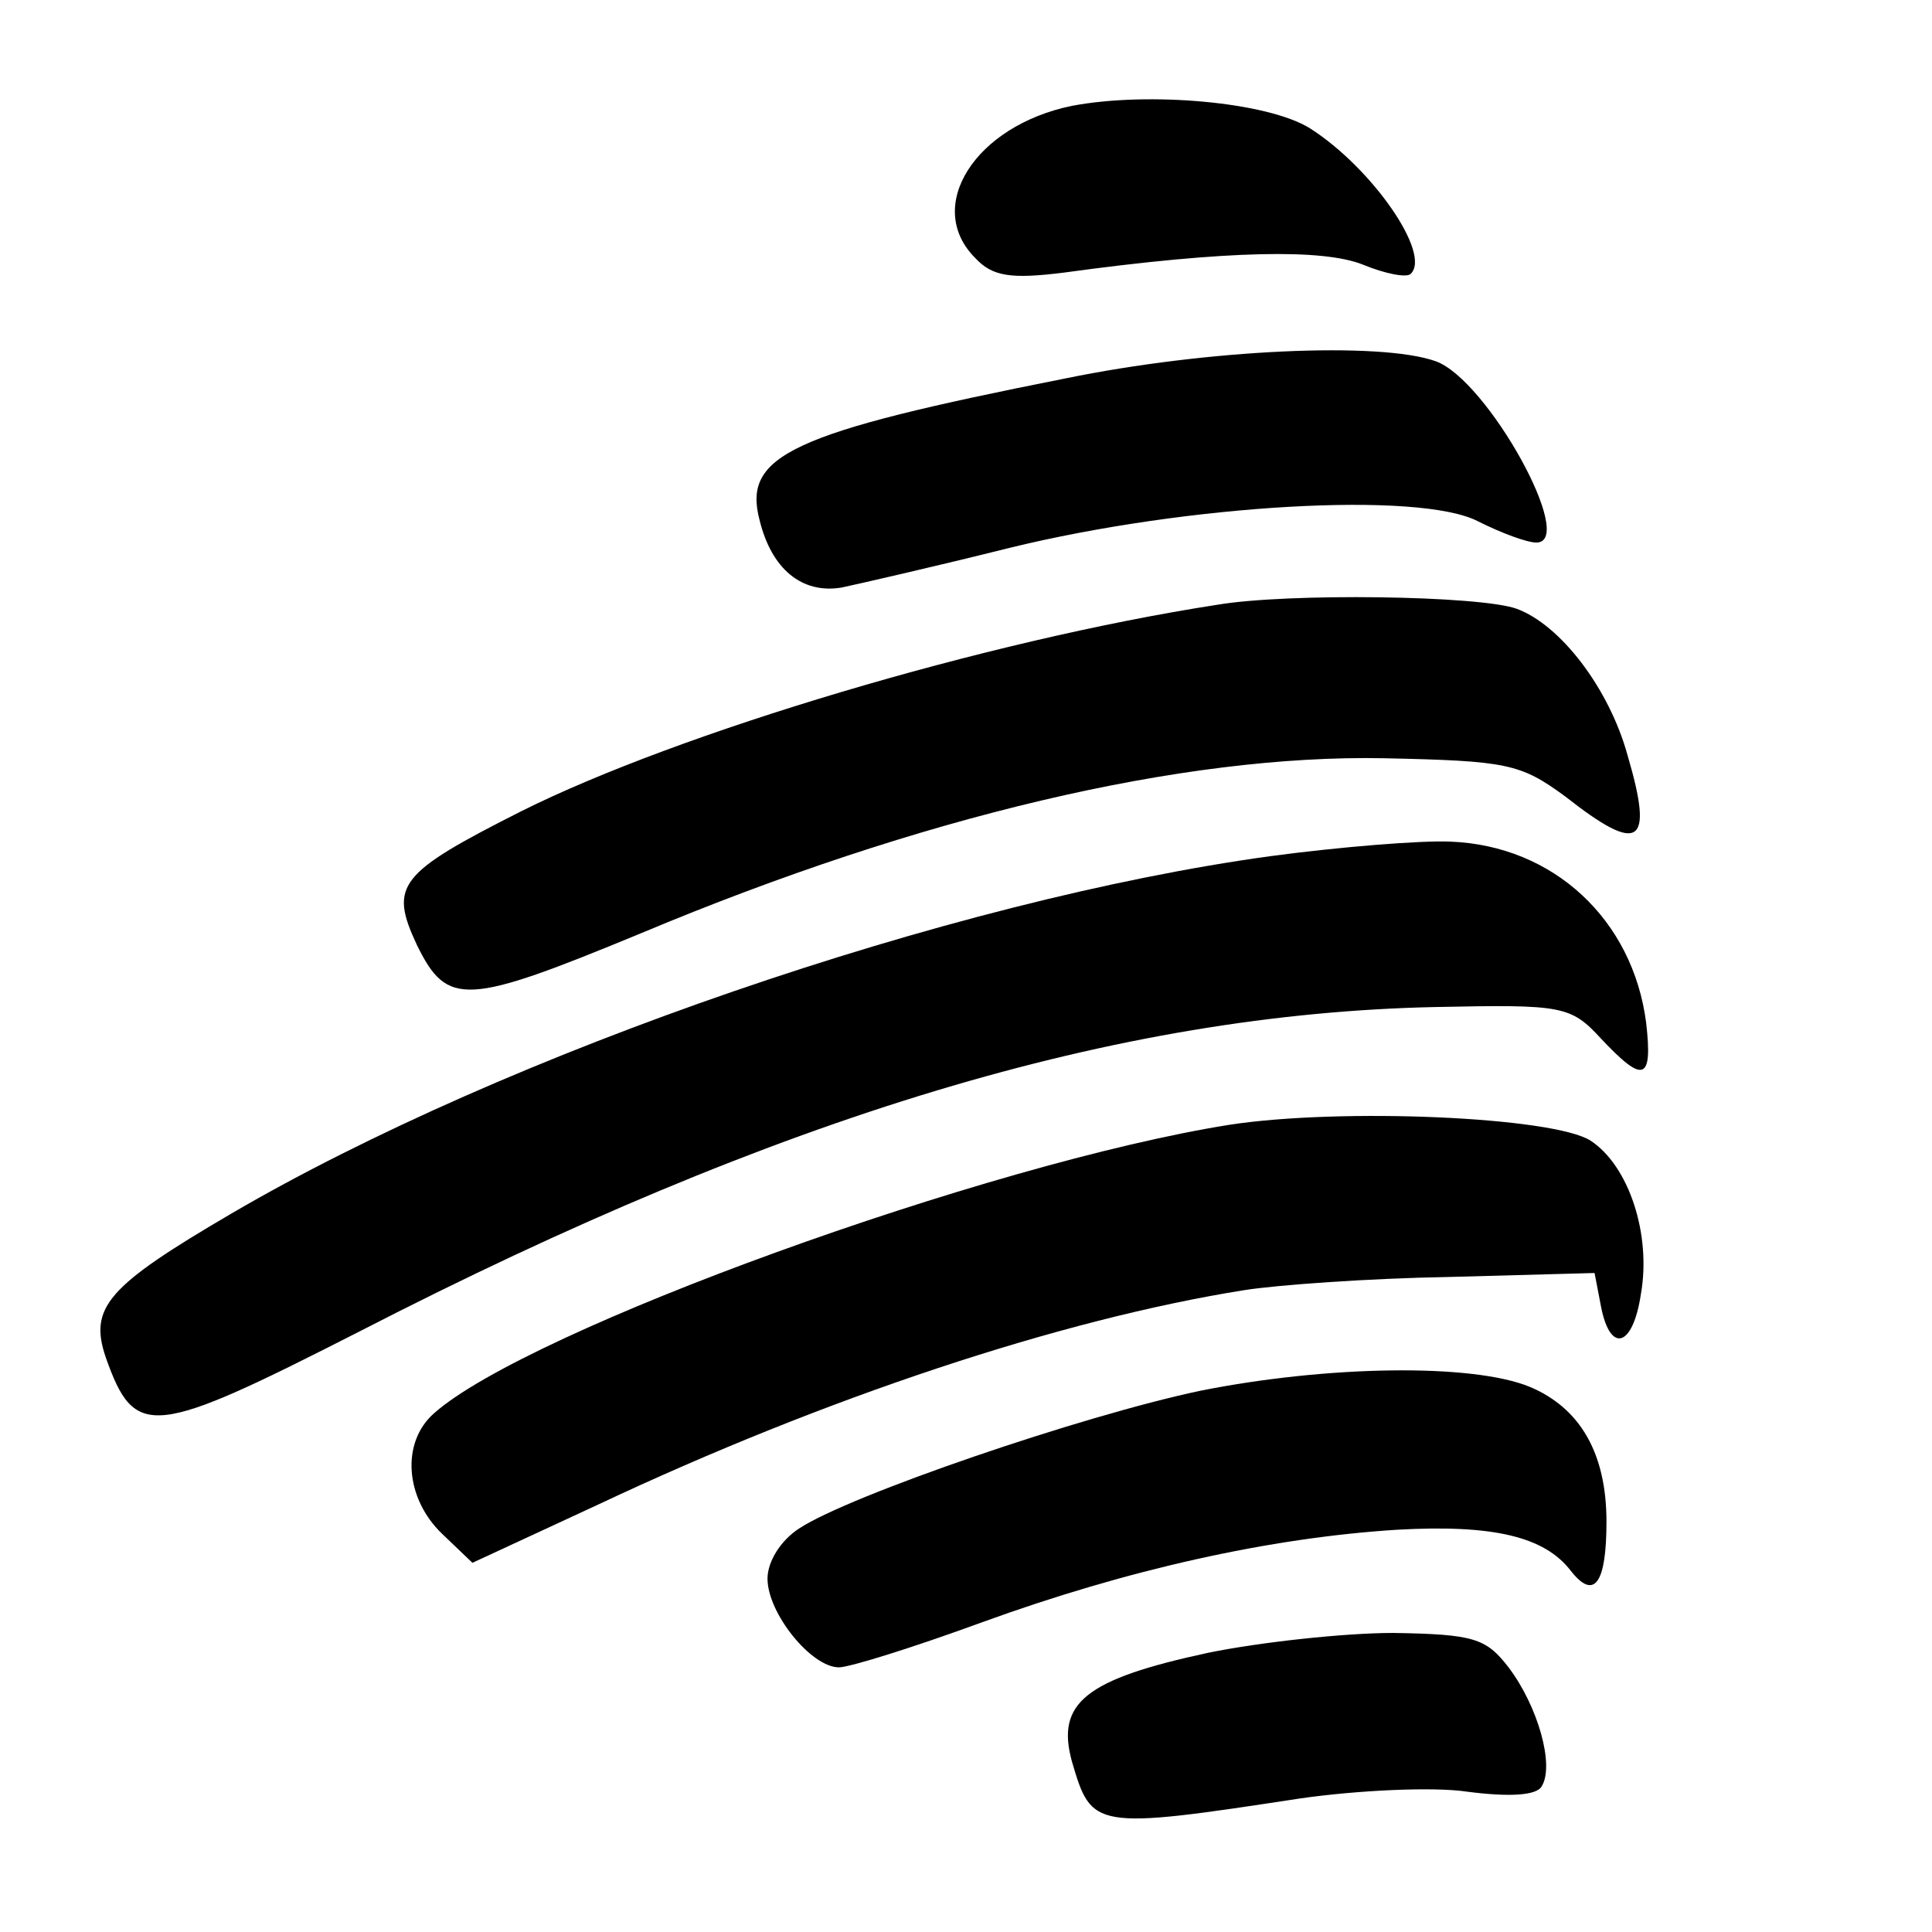
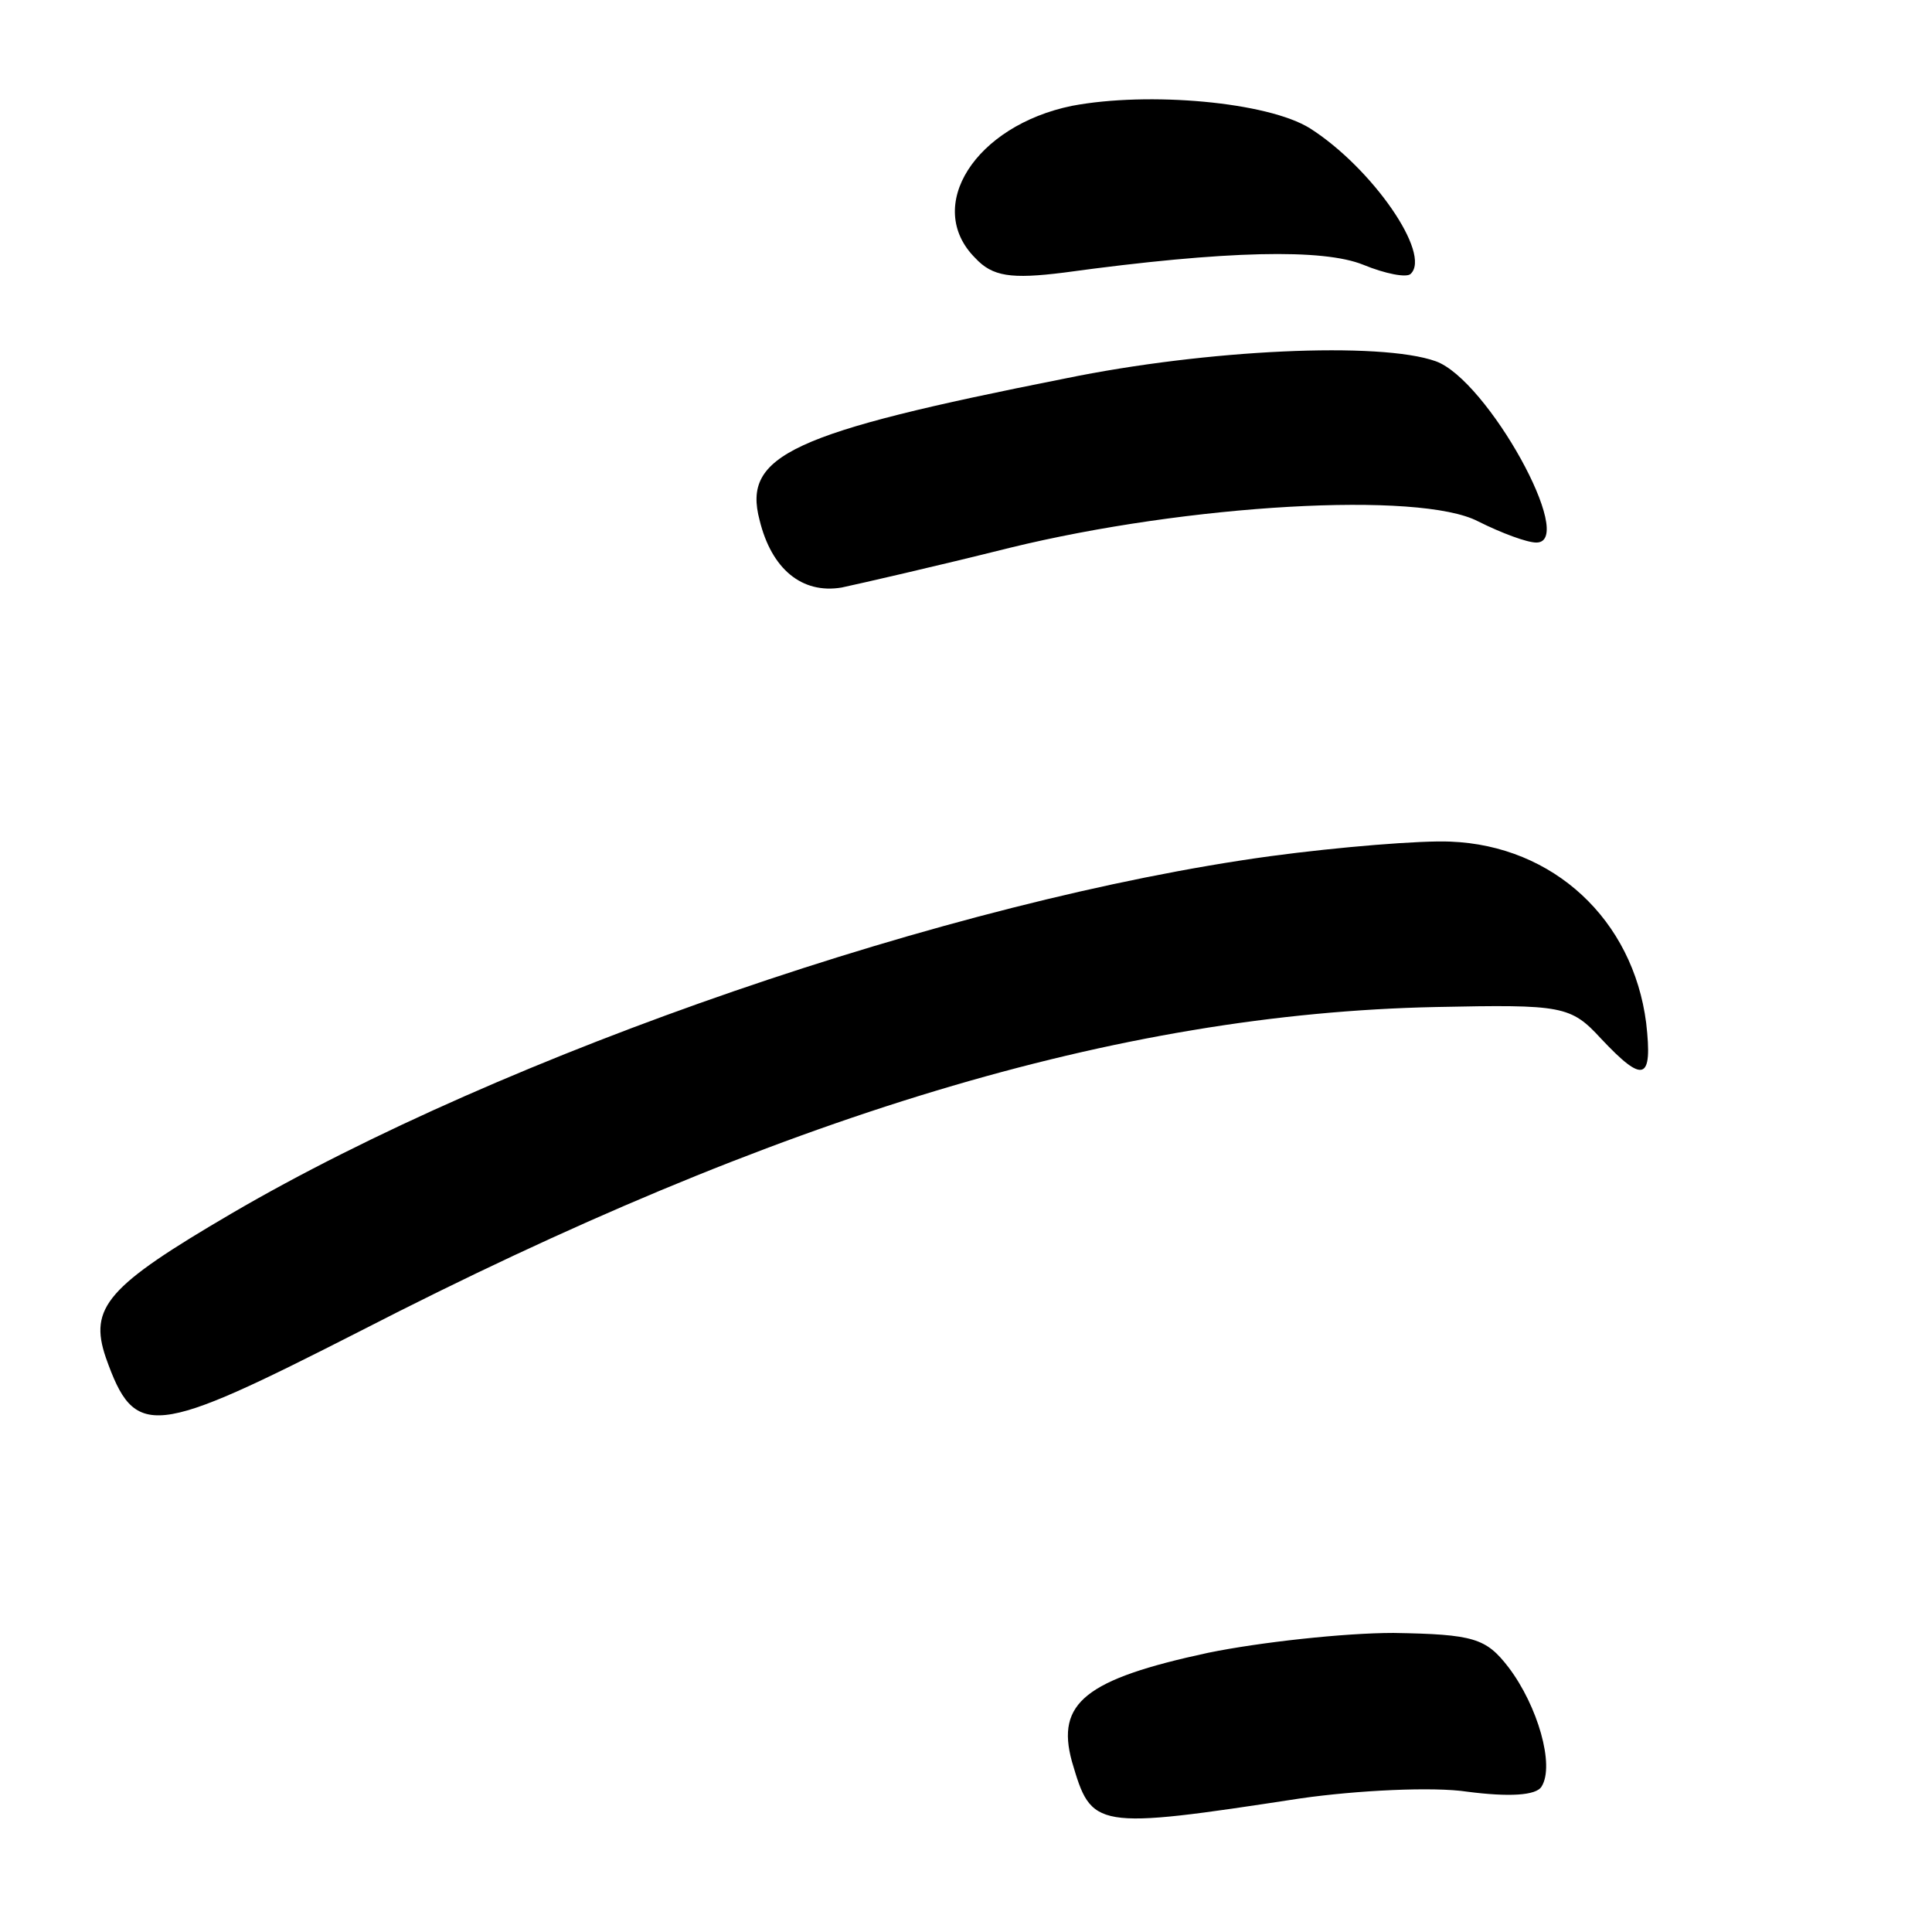
<svg xmlns="http://www.w3.org/2000/svg" version="1.0" width="146pt" height="146pt" viewBox="0 0 146 146" preserveAspectRatio="xMidYMid meet">
  <g transform="translate(0,146) scale(0.1,-0.1)" fill="#000000" stroke="none">
    <path d="M810 1380 c-73 -15 -112 -76 -73 -115 13 -14 27 -16 67 -11 124 17 196 18 226 6 17 -7 33 -10 36 -7 16 15 -29 80 -76 110 -32 20 -122 28 -180 17z" />
    <path d="M805 1174 c-207 -41 -244 -58 -231 -107 9 -37 32 -56 62 -51 14 3 71 16 127 30 135 33 310 43 354 20 18 -9 37 -16 44 -16 31 0 -37 123 -76 137 -42 15 -173 9 -280 -13z" />
-     <path d="M920 1003 c-175 -27 -408 -97 -526 -156 -93 -47 -100 -56 -79 -101 23 -47 37 -46 170 9 210 88 409 135 561 132 93 -2 103 -4 137 -29 56 -44 67 -37 47 31 -14 51 -51 99 -84 111 -28 10 -173 12 -226 3z" />
    <path d="M960 813 c-241 -33 -578 -149 -785 -270 -94 -55 -108 -71 -95 -109 22 -62 35 -60 192 20 317 163 573 240 813 245 96 2 102 1 125 -24 32 -34 39 -32 34 12 -10 78 -70 134 -148 137 -22 1 -84 -4 -136 -11z" />
-     <path d="M929 610 c-182 -29 -530 -155 -601 -218 -25 -22 -22 -64 6 -91 l23 -22 95 44 c172 81 350 140 488 162 25 4 95 9 155 10 l110 3 5 -26 c7 -35 24 -30 30 10 8 45 -9 97 -38 116 -28 18 -188 25 -273 12z" />
-     <path d="M907 409 c-90 -19 -265 -79 -303 -104 -14 -9 -24 -25 -24 -38 0 -26 33 -67 54 -67 8 0 56 15 108 34 110 40 218 64 314 70 72 4 111 -5 131 -31 18 -23 27 -9 27 37 0 52 -20 86 -58 102 -44 18 -154 16 -249 -3z" />
+     <path d="M907 409 z" />
    <path d="M913 211 c-93 -20 -115 -38 -103 -82 15 -51 16 -52 173 -28 42 6 100 9 126 5 31 -4 52 -3 56 4 10 16 -3 61 -25 90 -17 22 -26 25 -87 26 -37 0 -101 -7 -140 -15z" />
  </g>
</svg>